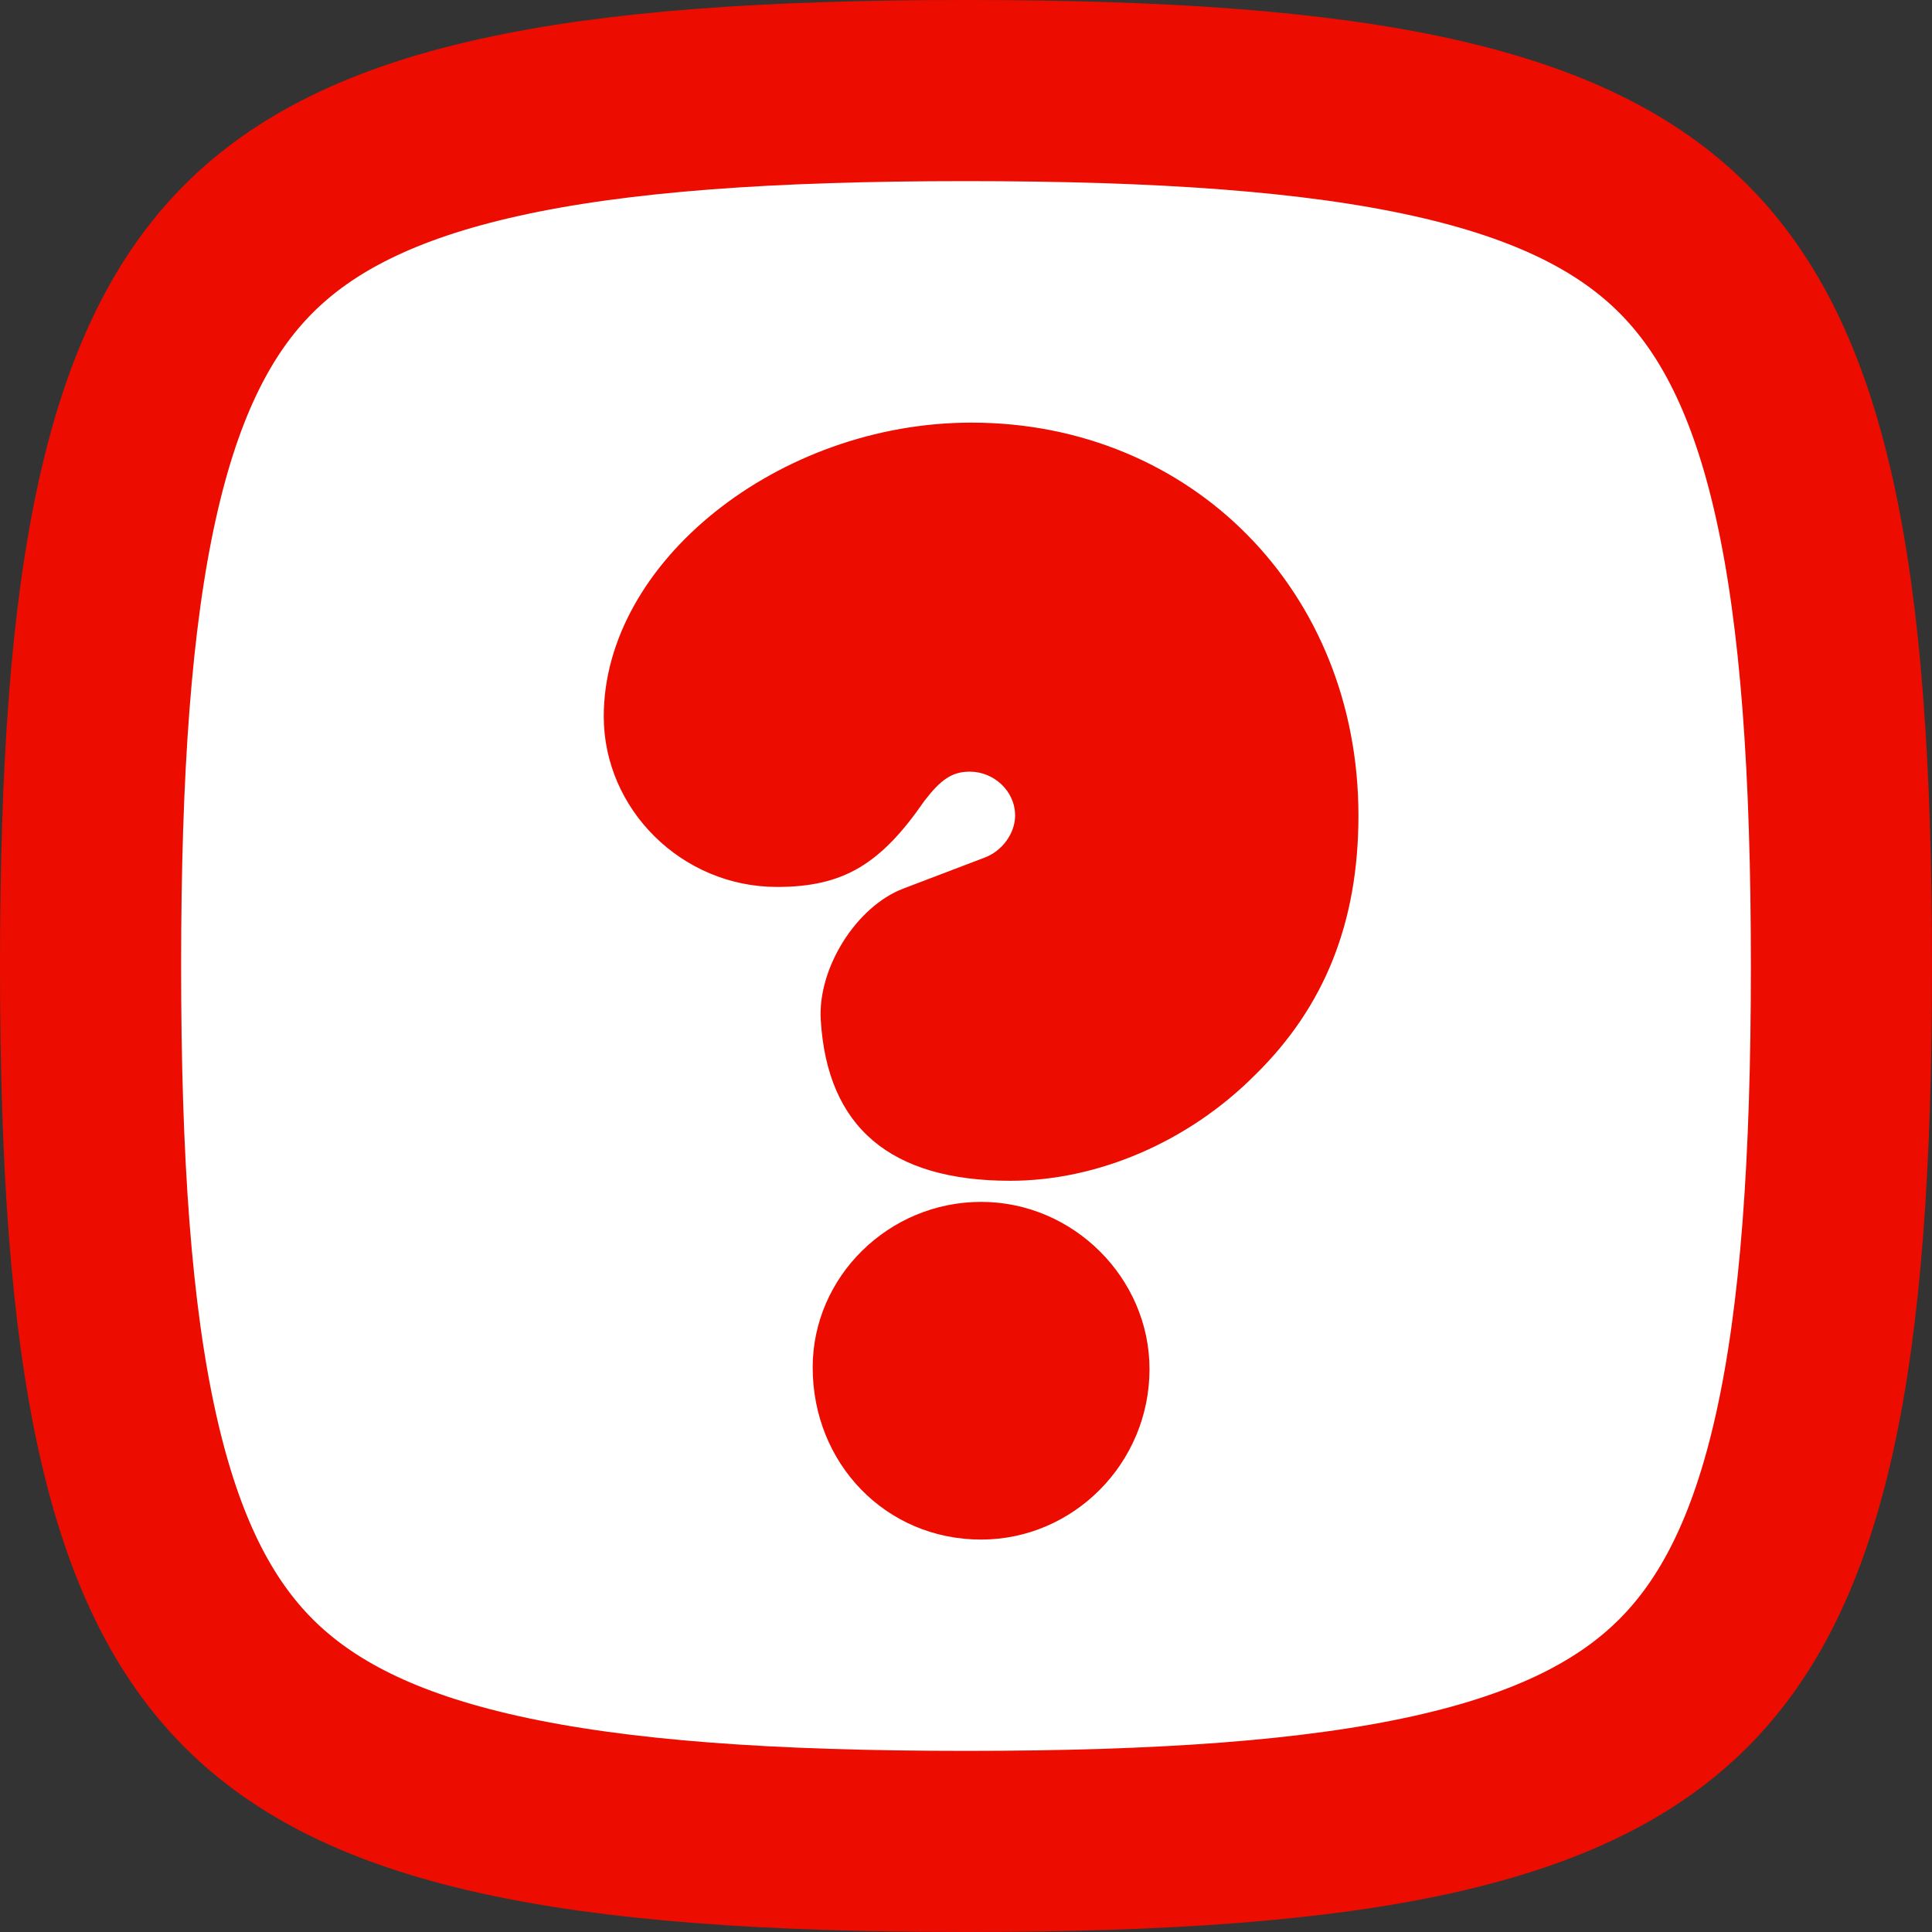
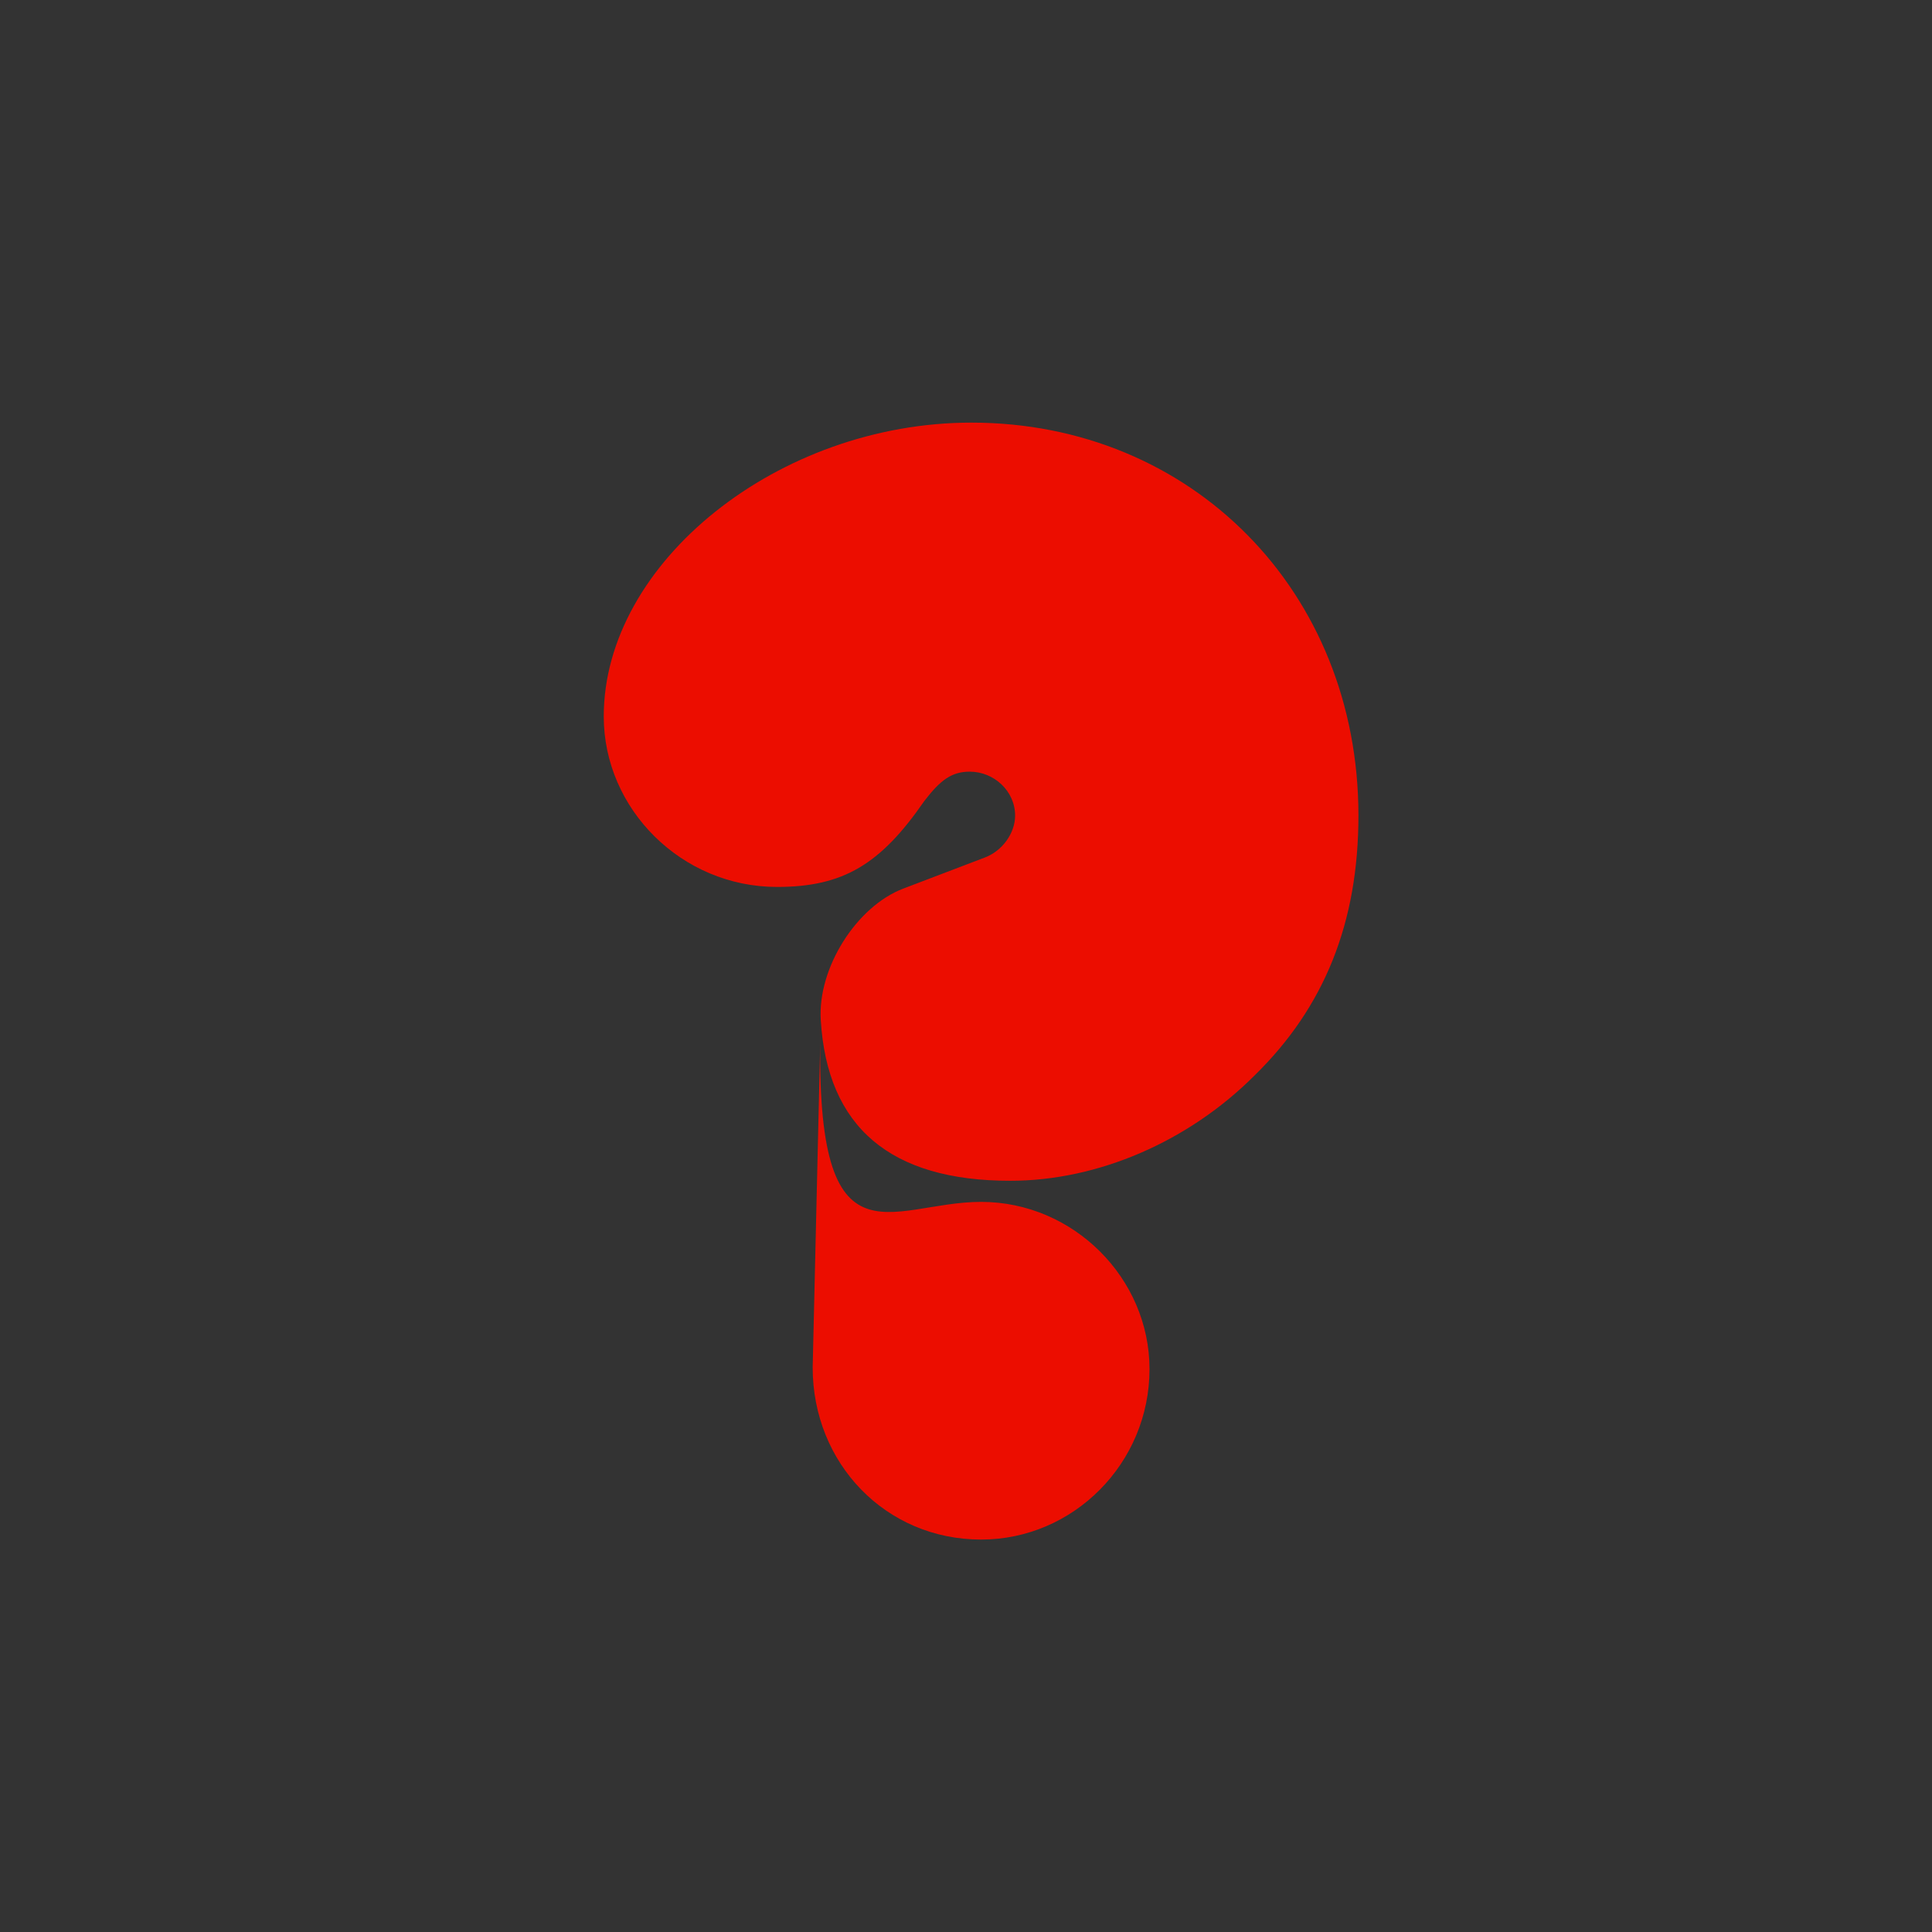
<svg xmlns="http://www.w3.org/2000/svg" width="64" height="64" viewBox="0 0 64 64" fill="none">
  <rect x="0" y="0" width="64" height="64" fill="#333333" stroke="none" />
  <g clip-path="url(#clip0_223_210)">
-     <path d="M3 32C3 25.48 3.353 20.446 4.223 16.534C5.085 12.655 6.414 10.065 8.239 8.239C10.065 6.414 12.655 5.085 16.534 4.223C20.446 3.353 25.48 3 32 3C38.52 3 43.554 3.353 47.466 4.223C51.345 5.085 53.935 6.414 55.761 8.239C57.586 10.065 58.915 12.655 59.777 16.534C60.647 20.446 61 25.48 61 32C61 38.52 60.647 43.554 59.777 47.466C58.915 51.345 57.586 53.935 55.761 55.761C53.935 57.586 51.345 58.915 47.466 59.777C43.554 60.647 38.52 61 32 61C25.48 61 20.446 60.647 16.534 59.777C12.655 58.915 10.065 57.586 8.239 55.761C6.414 53.935 5.085 51.345 4.223 47.466C3.353 43.554 3 38.52 3 32Z" fill="white" stroke="#EC0D00" stroke-width="6" />
-     <path d="M27.189 33.791C27.081 32.07 28.369 30.026 29.925 29.435L32.607 28.413C33.197 28.198 33.627 27.606 33.627 27.015C33.627 26.208 32.929 25.562 32.124 25.562C31.534 25.562 31.159 25.831 30.622 26.53C29.174 28.628 27.94 29.381 25.74 29.381C22.575 29.381 20 26.799 20 23.734C20 18.625 25.794 14 32.178 14C39.474 14 45 19.593 45 27.015C45 30.564 43.873 33.361 41.566 35.619C39.367 37.824 36.363 39.115 33.466 39.115C29.496 39.115 27.403 37.34 27.189 33.791ZM26.921 45.299C26.921 42.288 29.442 39.814 32.5 39.814C35.558 39.814 38.079 42.342 38.079 45.353C38.079 48.472 35.558 51 32.5 51C29.335 51 26.921 48.472 26.921 45.299Z" fill="#EC0D00" />
+     <path d="M27.189 33.791C27.081 32.07 28.369 30.026 29.925 29.435L32.607 28.413C33.197 28.198 33.627 27.606 33.627 27.015C33.627 26.208 32.929 25.562 32.124 25.562C31.534 25.562 31.159 25.831 30.622 26.53C29.174 28.628 27.94 29.381 25.74 29.381C22.575 29.381 20 26.799 20 23.734C20 18.625 25.794 14 32.178 14C39.474 14 45 19.593 45 27.015C45 30.564 43.873 33.361 41.566 35.619C39.367 37.824 36.363 39.115 33.466 39.115C29.496 39.115 27.403 37.34 27.189 33.791ZC26.921 42.288 29.442 39.814 32.5 39.814C35.558 39.814 38.079 42.342 38.079 45.353C38.079 48.472 35.558 51 32.5 51C29.335 51 26.921 48.472 26.921 45.299Z" fill="#EC0D00" />
  </g>
  <defs>
    <clipPath id="clip0_223_210">
      <rect width="64" height="64" fill="white" />
    </clipPath>
  </defs>
</svg>